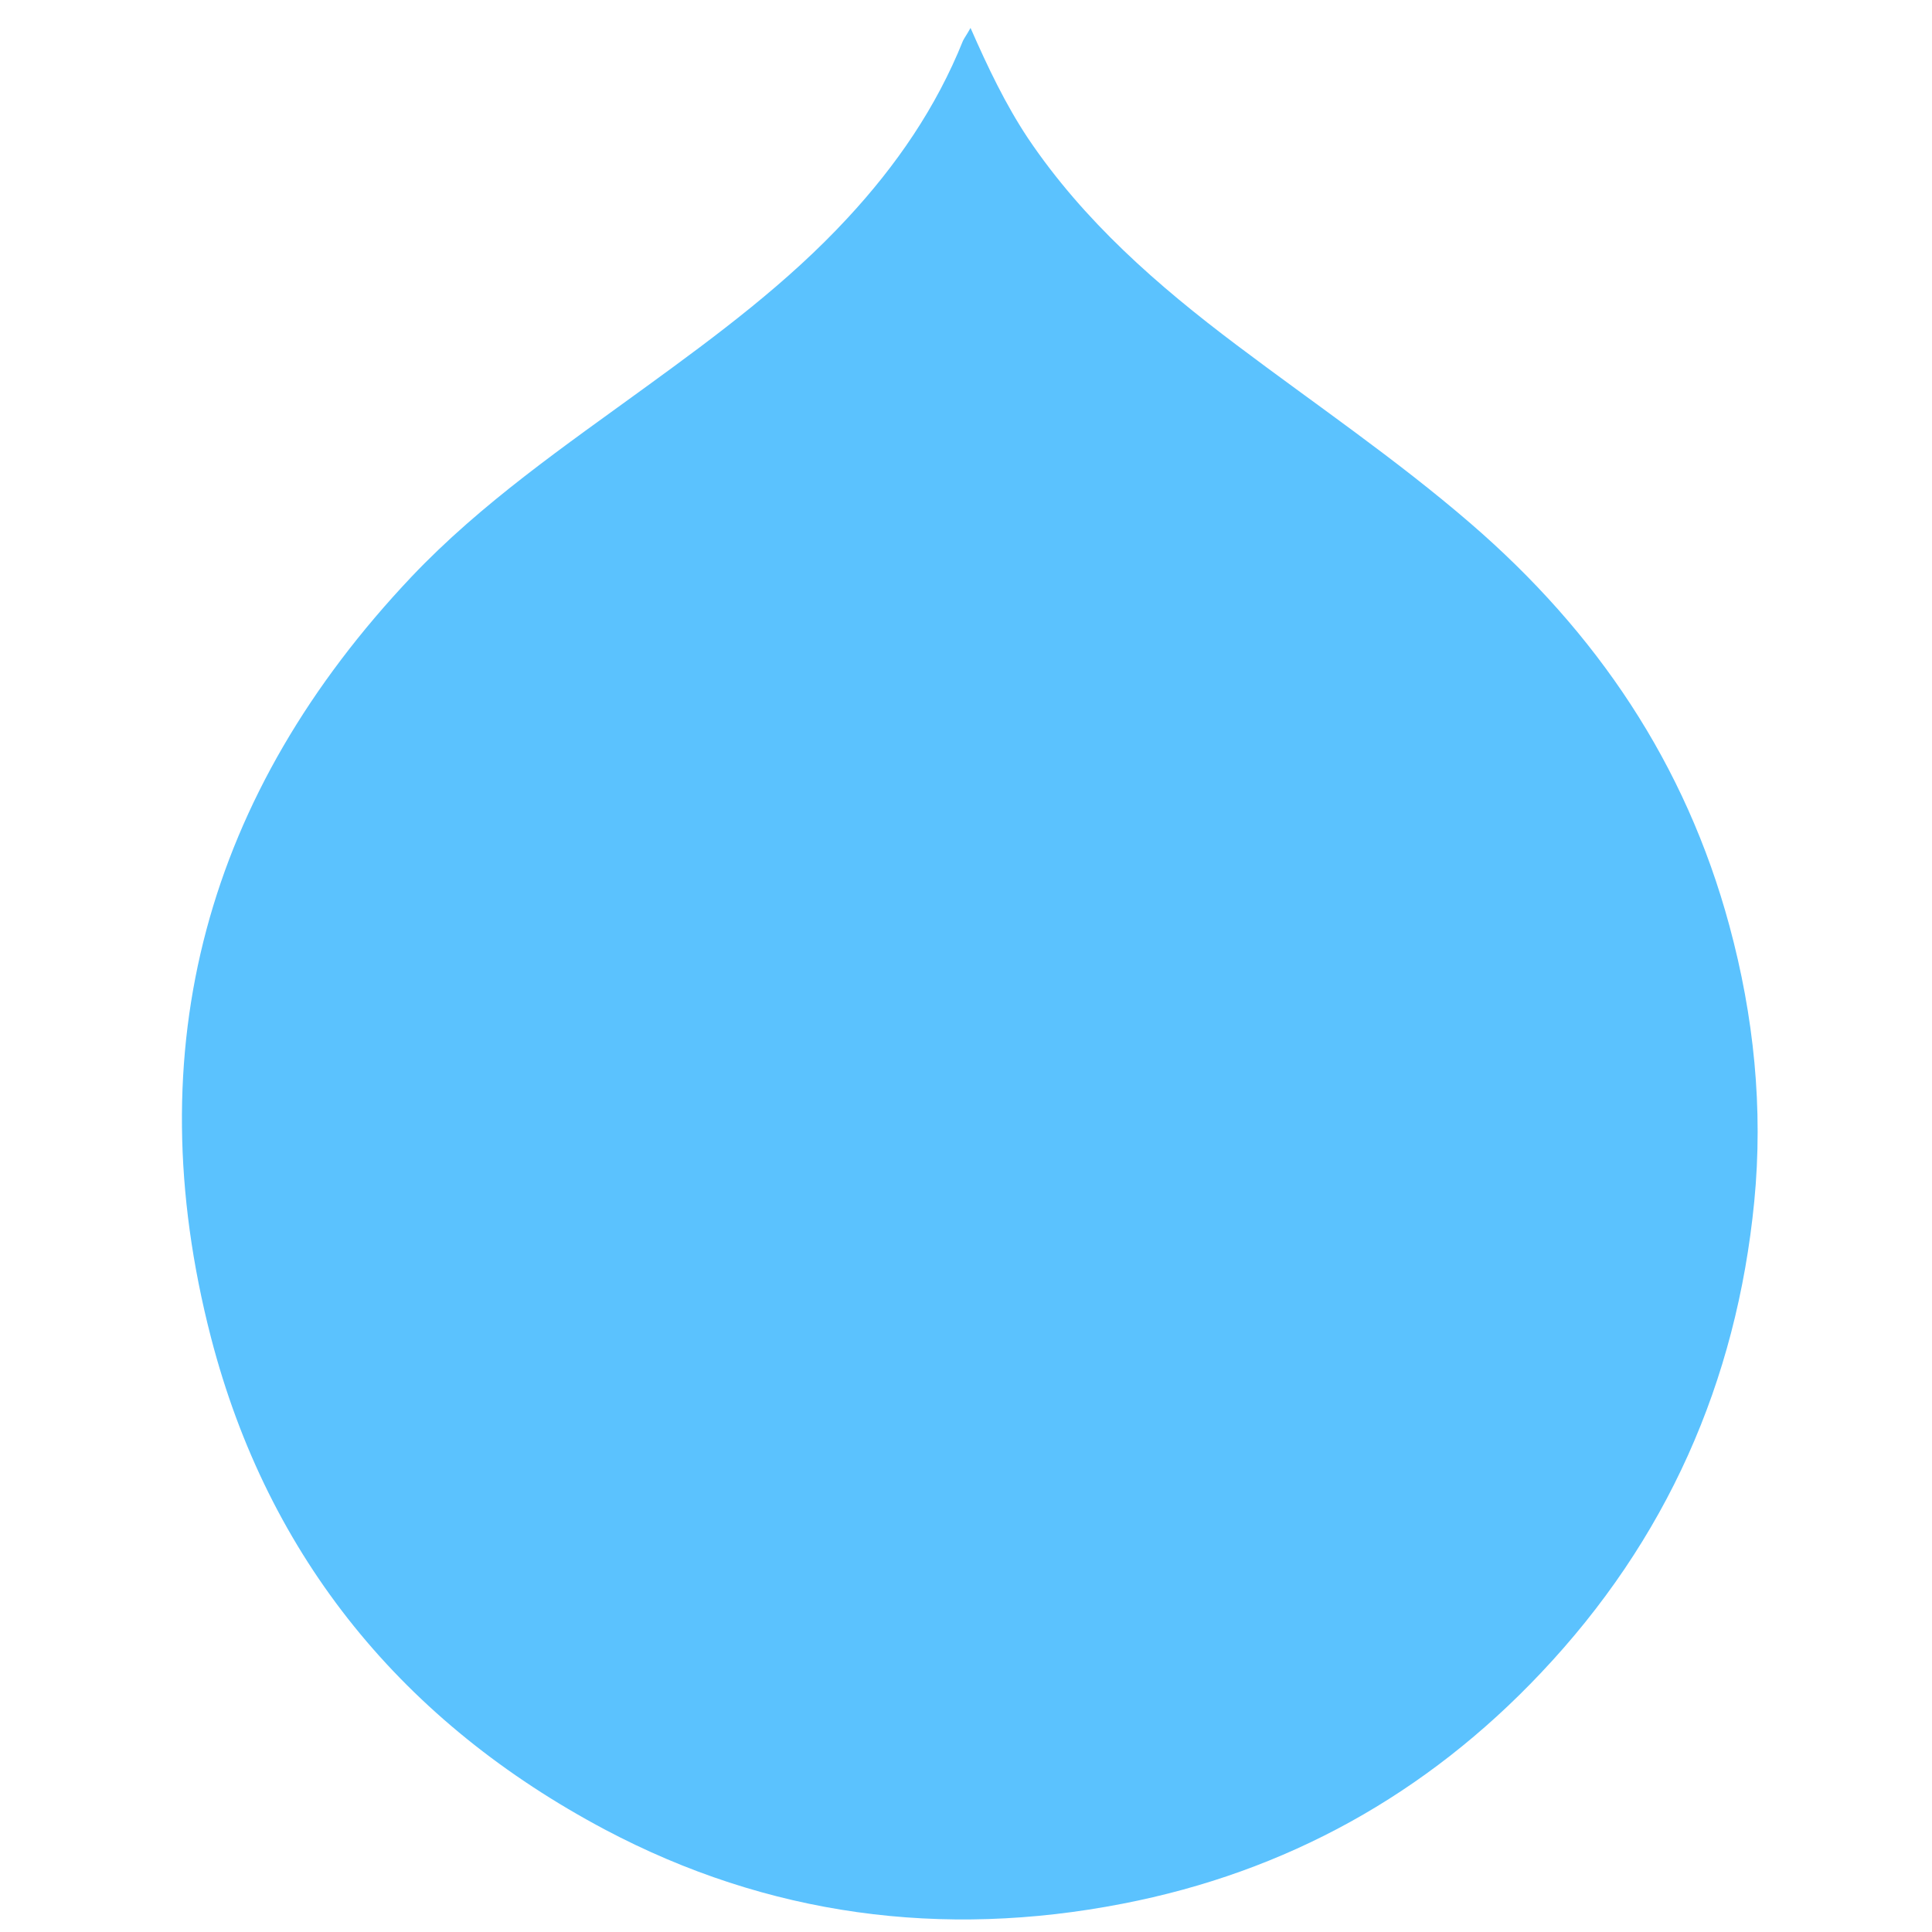
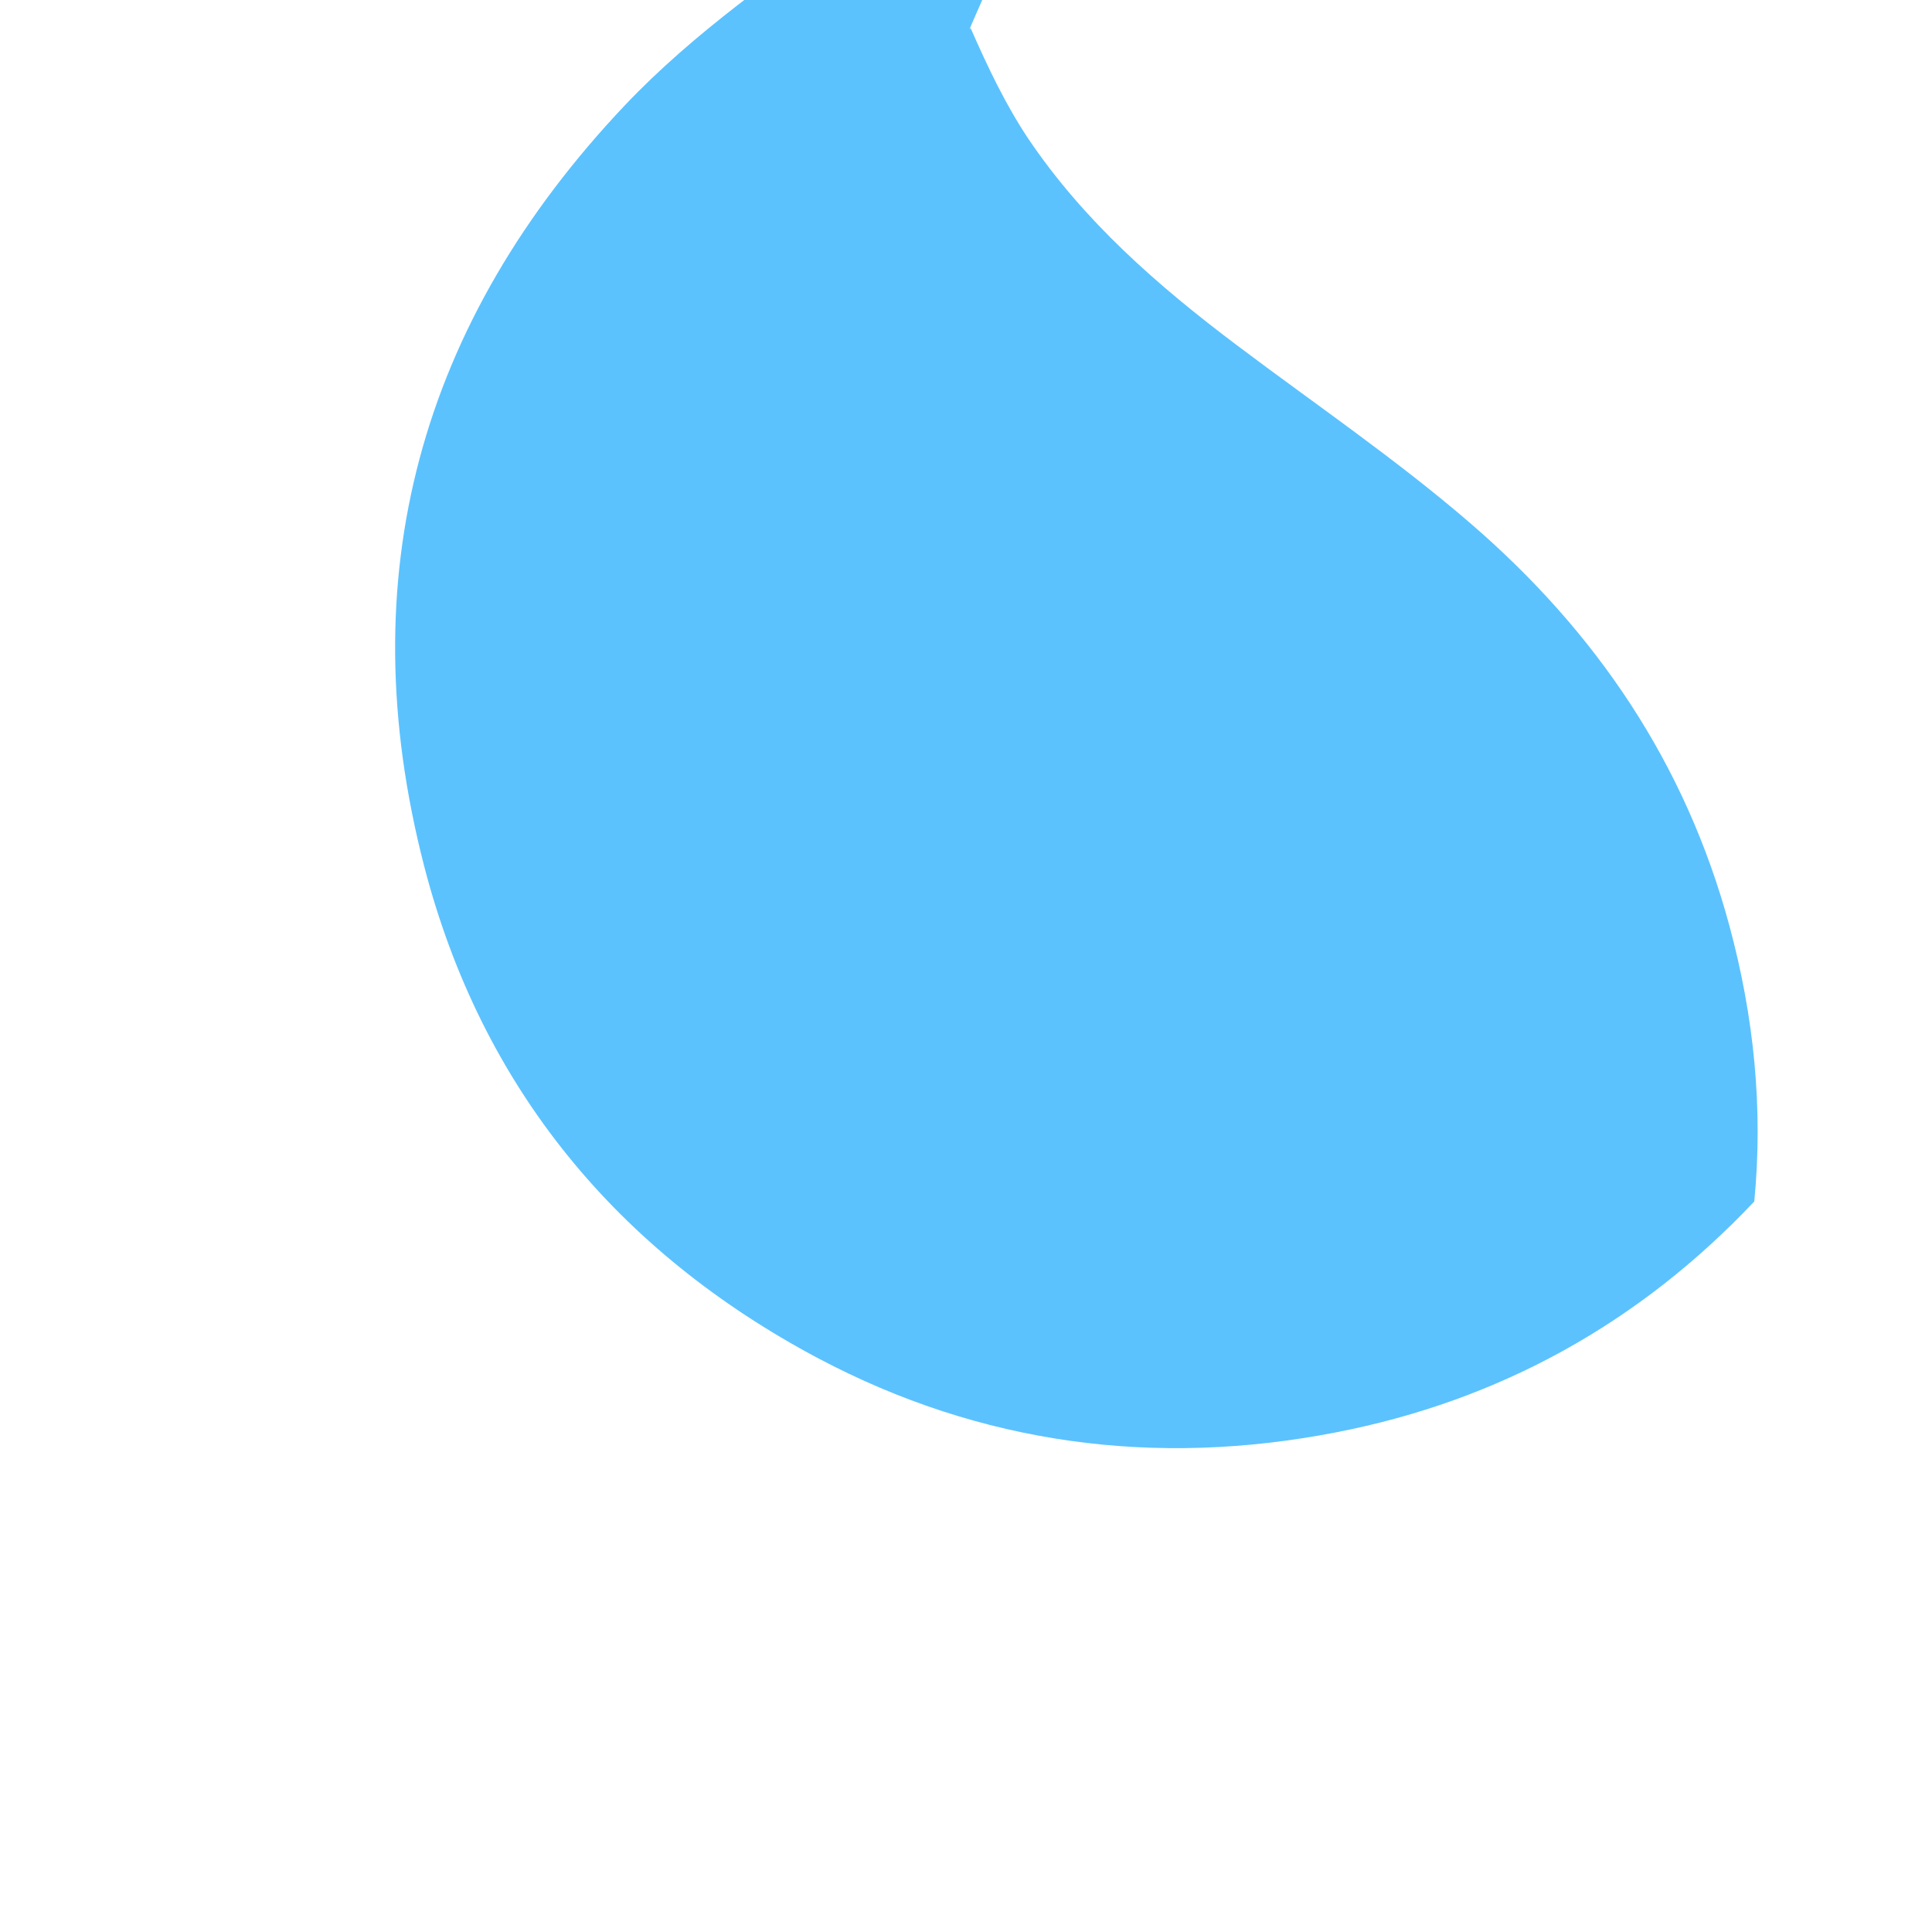
<svg xmlns="http://www.w3.org/2000/svg" enable-background="new 0 0 512 512" id="Layer_1" version="1.1" viewBox="0 0 512 512" xml:space="preserve">
  <g>
-     <path d="M257.2,7.4c4.7,10.7,9.3,20.3,15.2,29.2c14.8,22,34.4,39.1,55.4,54.9c20.7,15.6,42.2,30.2,61.9,47.2   c33.4,28.8,57,63.7,68.6,106.6c6.5,24,9,48.4,6.6,73.1c-4.7,47.9-23.3,89.8-56.5,124.9c-30.4,32.2-67.5,52.8-110.9,61.2   c-47.8,9.3-94,3.2-137.1-19.6c-53.3-28.3-89.3-71.8-104.5-130.5c-19.8-76.7-1.1-144.2,53.2-201.6c18.5-19.5,40.7-34.7,62.4-50.5   c18.7-13.6,37.3-27.4,53.1-44.5c12.9-13.9,23.5-29.3,30.6-47C255.6,10,256.2,9.2,257.2,7.4z" fill="#5BC2FE" />
+     <path d="M257.2,7.4c4.7,10.7,9.3,20.3,15.2,29.2c14.8,22,34.4,39.1,55.4,54.9c20.7,15.6,42.2,30.2,61.9,47.2   c33.4,28.8,57,63.7,68.6,106.6c6.5,24,9,48.4,6.6,73.1c-30.4,32.2-67.5,52.8-110.9,61.2   c-47.8,9.3-94,3.2-137.1-19.6c-53.3-28.3-89.3-71.8-104.5-130.5c-19.8-76.7-1.1-144.2,53.2-201.6c18.5-19.5,40.7-34.7,62.4-50.5   c18.7-13.6,37.3-27.4,53.1-44.5c12.9-13.9,23.5-29.3,30.6-47C255.6,10,256.2,9.2,257.2,7.4z" fill="#5BC2FE" />
  </g>
</svg>